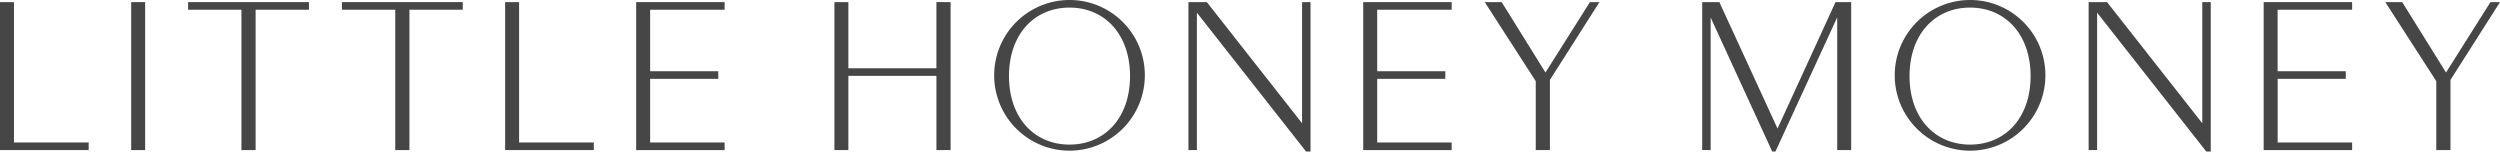
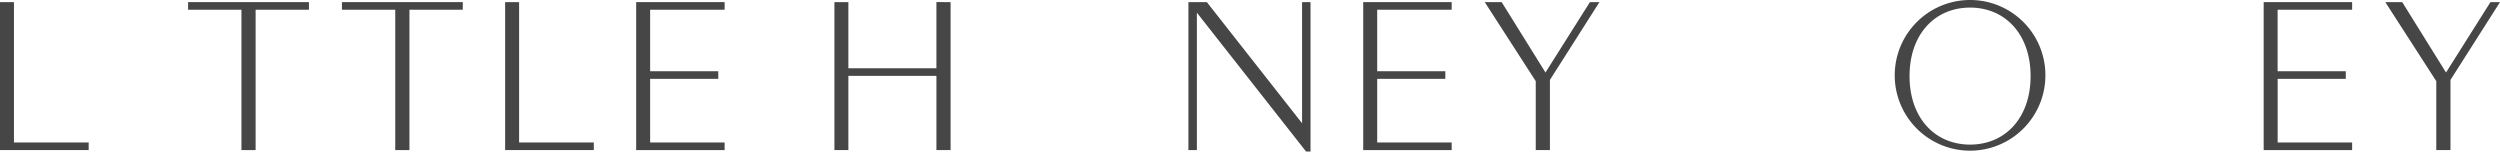
<svg xmlns="http://www.w3.org/2000/svg" width="379" height="23.074" viewBox="0 0 379 23.074">
  <defs>
    <style>
            .prefix__cls-1{isolation:isolate}.prefix__cls-2{fill:#464646}
        </style>
  </defs>
  <g id="prefix__LITTLE_HONEY_MONEY" class="prefix__cls-1" data-name="LITTLE HONEY MONEY" transform="translate(-579.367 -1046.023)">
    <g id="prefix__Group_293" class="prefix__cls-1" data-name="Group 293" transform="translate(579.367 1046.023)">
      <path id="prefix__Path_3273" d="M592.809 1067.651v1.154h-13.442v-22.433h2.117v21.28z" class="prefix__cls-2" data-name="Path 3273" transform="translate(-579.367 -1046.052)" />
-       <path id="prefix__Path_3274" d="M601.066 1046.372h2.118v22.433h-2.118z" class="prefix__cls-2" data-name="Path 3274" transform="translate(-581.179 -1046.052)" />
      <path id="prefix__Path_3275" d="M628.8 1047.527h-8.085v21.278h-2.149v-21.278h-8.086v-1.155h18.32z" class="prefix__cls-2" data-name="Path 3275" transform="translate(-581.964 -1046.052)" />
      <path id="prefix__Path_3276" d="M654.244 1047.527h-8.084v21.278h-2.15v-21.278h-8.084v-1.155h18.318z" class="prefix__cls-2" data-name="Path 3276" transform="translate(-584.089 -1046.052)" />
      <path id="prefix__Path_3277" d="M676.458 1067.651v1.154h-13.442v-22.433h2.117v21.28z" class="prefix__cls-2" data-name="Path 3277" transform="translate(-586.437 -1046.052)" />
      <path id="prefix__Path_3278" d="M686.832 1047.527v9.324h10.331v1.154h-10.331v9.646h11.293v1.154h-13.409v-22.433h13.409v1.155z" class="prefix__cls-2" data-name="Path 3278" transform="translate(-588.272 -1046.052)" />
      <path id="prefix__Path_3279" d="M735.158 1046.372v22.433h-2.149v-11.249h-13.347v11.249h-2.117v-22.433h2.117v10.028h13.346v-10.031z" class="prefix__cls-2" data-name="Path 3279" transform="translate(-591.048 -1046.052)" />
-       <path id="prefix__Path_3280" d="M766.846 1057.559a11.421 11.421 0 1 1-11.421-11.536 11.406 11.406 0 0 1 11.421 11.536zm-2.245 0c0-6.345-3.85-10.384-9.175-10.384s-9.175 4.039-9.175 10.384 3.849 10.384 9.175 10.384 9.174-4.037 9.174-10.384z" class="prefix__cls-2" data-name="Path 3280" transform="translate(-593.288 -1046.023)" />
      <path id="prefix__Path_3281" d="M794.68 1046.372v22.657h-.673l-16.555-21.053v20.829h-1.282v-22.433h2.791l14.437 18.364v-18.364z" class="prefix__cls-2" data-name="Path 3281" transform="translate(-596.005 -1046.052)" />
      <path id="prefix__Path_3282" d="M807.231 1047.527v9.324h10.33v1.154h-10.33v9.646h11.292v1.154h-13.41v-22.433h13.41v1.155z" class="prefix__cls-2" data-name="Path 3282" transform="translate(-598.448 -1046.052)" />
      <path id="prefix__Path_3283" d="M842.627 1046.372l-7.508 11.794v10.639h-2.148v-10.448l-7.733-11.985h2.567l6.641 10.671 6.737-10.671z" class="prefix__cls-2" data-name="Path 3283" transform="translate(-600.152 -1046.052)" />
-       <path id="prefix__Path_3284" d="M883.838 1068.805h-2.116v-20.124l-9.369 20.348h-.48l-9.337-20.316v20.092h-1.282v-22.433h2.6l8.822 19.165 8.79-19.165h2.373z" class="prefix__cls-2" data-name="Path 3284" transform="translate(-603.201 -1046.052)" />
      <path id="prefix__Path_3285" d="M915.979 1057.559a11.421 11.421 0 1 1-11.421-11.536 11.4 11.4 0 0 1 11.421 11.536zm-2.245 0c0-6.345-3.85-10.384-9.175-10.384s-9.175 4.039-9.175 10.384 3.849 10.384 9.175 10.384 9.175-4.037 9.175-10.384z" class="prefix__cls-2" data-name="Path 3285" transform="translate(-605.897 -1046.023)" />
-       <path id="prefix__Path_3286" d="M943.813 1046.372v22.657h-.674l-16.554-21.053v20.829H925.3v-22.433h2.792l14.436 18.364v-18.364z" class="prefix__cls-2" data-name="Path 3286" transform="translate(-608.663 -1046.052)" />
      <path id="prefix__Path_3287" d="M956.365 1047.527v9.324H966.7v1.154h-10.33v9.646h11.292v1.154h-13.41v-22.433h13.41v1.155z" class="prefix__cls-2" data-name="Path 3287" transform="translate(-611.079 -1046.052)" />
      <path id="prefix__Path_3288" d="M991.759 1046.372l-7.507 11.794v10.639H982.1v-10.448l-7.732-11.985h2.567l6.64 10.671 6.737-10.671z" class="prefix__cls-2" data-name="Path 3288" transform="translate(-612.759 -1046.052)" />
    </g>
  </g>
</svg>